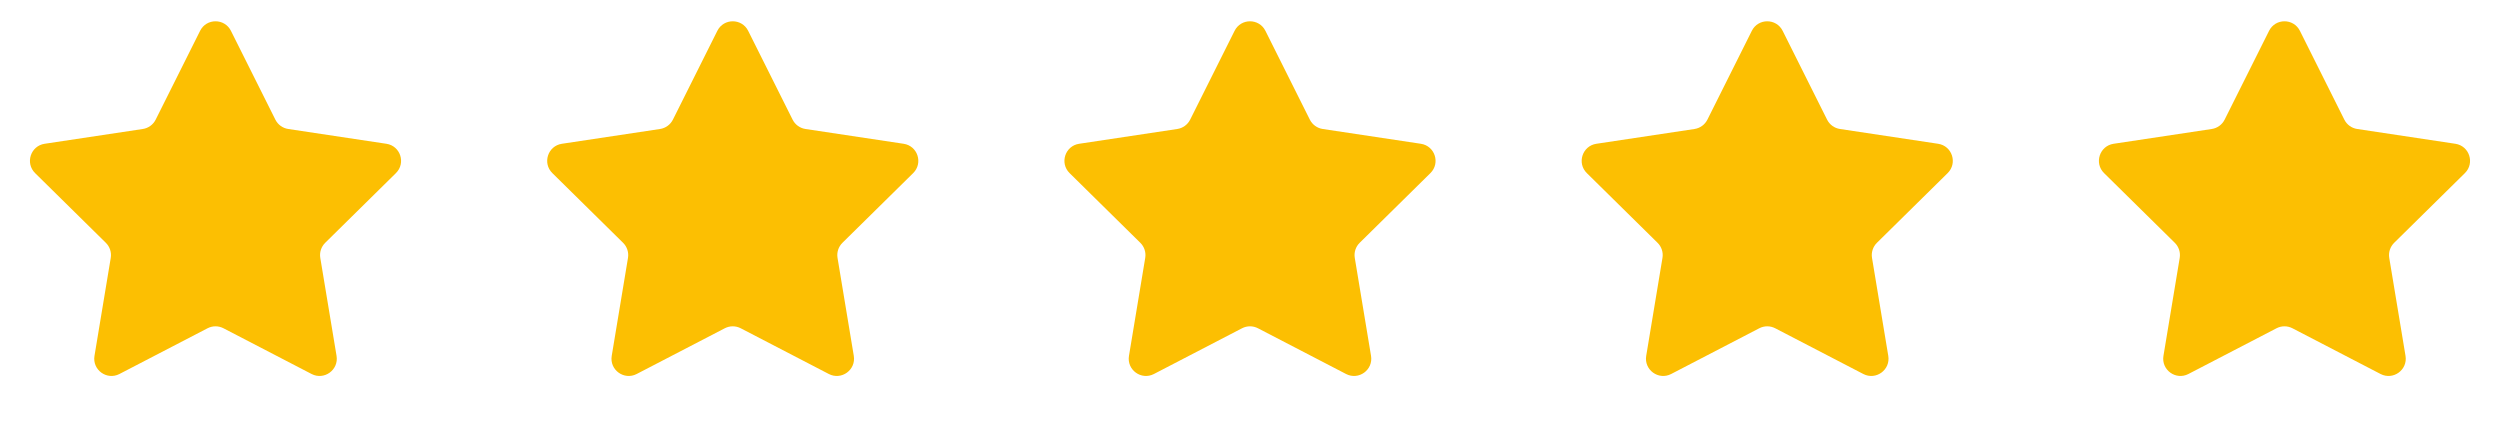
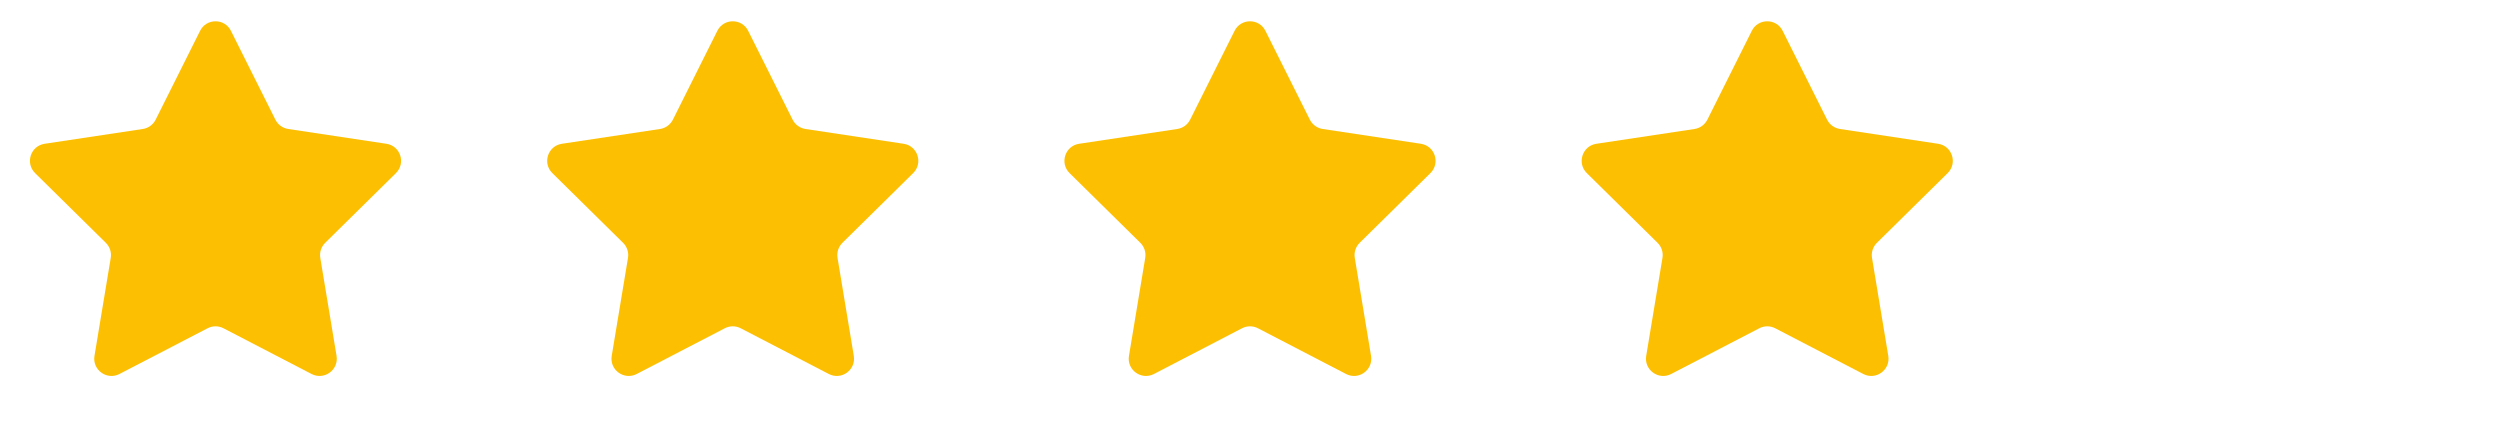
<svg xmlns="http://www.w3.org/2000/svg" width="145" height="25" viewBox="0 0 145 25" fill="none">
  <path d="M11.606 1.788C11.974 1.051 13.026 1.051 13.394 1.788L15.971 6.939C16.116 7.23 16.395 7.432 16.716 7.481L22.411 8.339C23.226 8.462 23.551 9.462 22.964 10.04L18.861 14.083C18.63 14.311 18.523 14.638 18.577 14.959L19.52 20.64C19.655 21.453 18.804 22.071 18.073 21.692L12.961 19.039C12.672 18.889 12.328 18.889 12.039 19.039L6.927 21.692C6.196 22.071 5.345 21.453 5.48 20.64L6.423 14.959C6.477 14.638 6.37 14.311 6.139 14.083L2.036 10.04C1.449 9.462 1.774 8.462 2.589 8.339L8.284 7.481C8.606 7.432 8.884 7.23 9.029 6.939L11.606 1.788Z" fill="#FCBF02" />
  <path d="M41.606 1.788C41.974 1.051 43.026 1.051 43.394 1.788L45.971 6.939C46.117 7.23 46.395 7.432 46.716 7.481L52.411 8.339C53.226 8.462 53.551 9.462 52.964 10.04L48.861 14.083C48.63 14.311 48.523 14.638 48.577 14.959L49.52 20.64C49.655 21.453 48.804 22.071 48.073 21.692L42.961 19.039C42.672 18.889 42.328 18.889 42.039 19.039L36.927 21.692C36.196 22.071 35.345 21.453 35.48 20.64L36.423 14.959C36.477 14.638 36.37 14.311 36.139 14.083L32.036 10.04C31.449 9.462 31.774 8.462 32.589 8.339L38.284 7.481C38.605 7.432 38.883 7.23 39.029 6.939L41.606 1.788Z" fill="#FCBF02" />
  <path d="M71.606 1.788C71.974 1.051 73.026 1.051 73.394 1.788L75.971 6.939C76.117 7.23 76.394 7.432 76.716 7.481L82.411 8.339C83.226 8.462 83.551 9.462 82.964 10.04L78.861 14.083C78.629 14.311 78.523 14.638 78.577 14.959L79.52 20.64C79.655 21.453 78.804 22.071 78.073 21.692L72.961 19.039C72.672 18.889 72.328 18.889 72.039 19.039L66.927 21.692C66.196 22.071 65.345 21.453 65.48 20.64L66.423 14.959C66.477 14.638 66.371 14.311 66.139 14.083L62.036 10.04C61.449 9.462 61.774 8.462 62.589 8.339L68.284 7.481C68.606 7.432 68.883 7.23 69.029 6.939L71.606 1.788Z" fill="#FCBF02" />
  <path d="M101.606 1.788C101.974 1.051 103.026 1.051 103.394 1.788L105.971 6.939C106.116 7.23 106.394 7.432 106.716 7.481L112.411 8.339C113.226 8.462 113.551 9.462 112.964 10.04L108.861 14.083C108.63 14.311 108.523 14.638 108.577 14.959L109.52 20.64C109.655 21.453 108.804 22.071 108.073 21.692L102.961 19.039C102.672 18.889 102.328 18.889 102.039 19.039L96.927 21.692C96.196 22.071 95.345 21.453 95.48 20.64L96.423 14.959C96.477 14.638 96.371 14.311 96.139 14.083L92.036 10.04C91.449 9.462 91.774 8.462 92.589 8.339L98.284 7.481C98.606 7.432 98.883 7.23 99.029 6.939L101.606 1.788Z" fill="#FCBF02" />
-   <path d="M131.606 1.788C131.974 1.051 133.026 1.051 133.394 1.788L135.971 6.939C136.116 7.23 136.394 7.432 136.716 7.481L142.411 8.339C143.226 8.462 143.551 9.462 142.964 10.04L138.861 14.083C138.63 14.311 138.523 14.638 138.577 14.959L139.52 20.64C139.655 21.453 138.804 22.071 138.073 21.692L132.961 19.039C132.672 18.889 132.328 18.889 132.039 19.039L126.927 21.692C126.196 22.071 125.345 21.453 125.48 20.64L126.423 14.959C126.477 14.638 126.37 14.311 126.139 14.083L122.036 10.04C121.449 9.462 121.774 8.462 122.589 8.339L128.284 7.481C128.606 7.432 128.884 7.23 129.029 6.939L131.606 1.788Z" fill="#FCBF02" />
</svg>